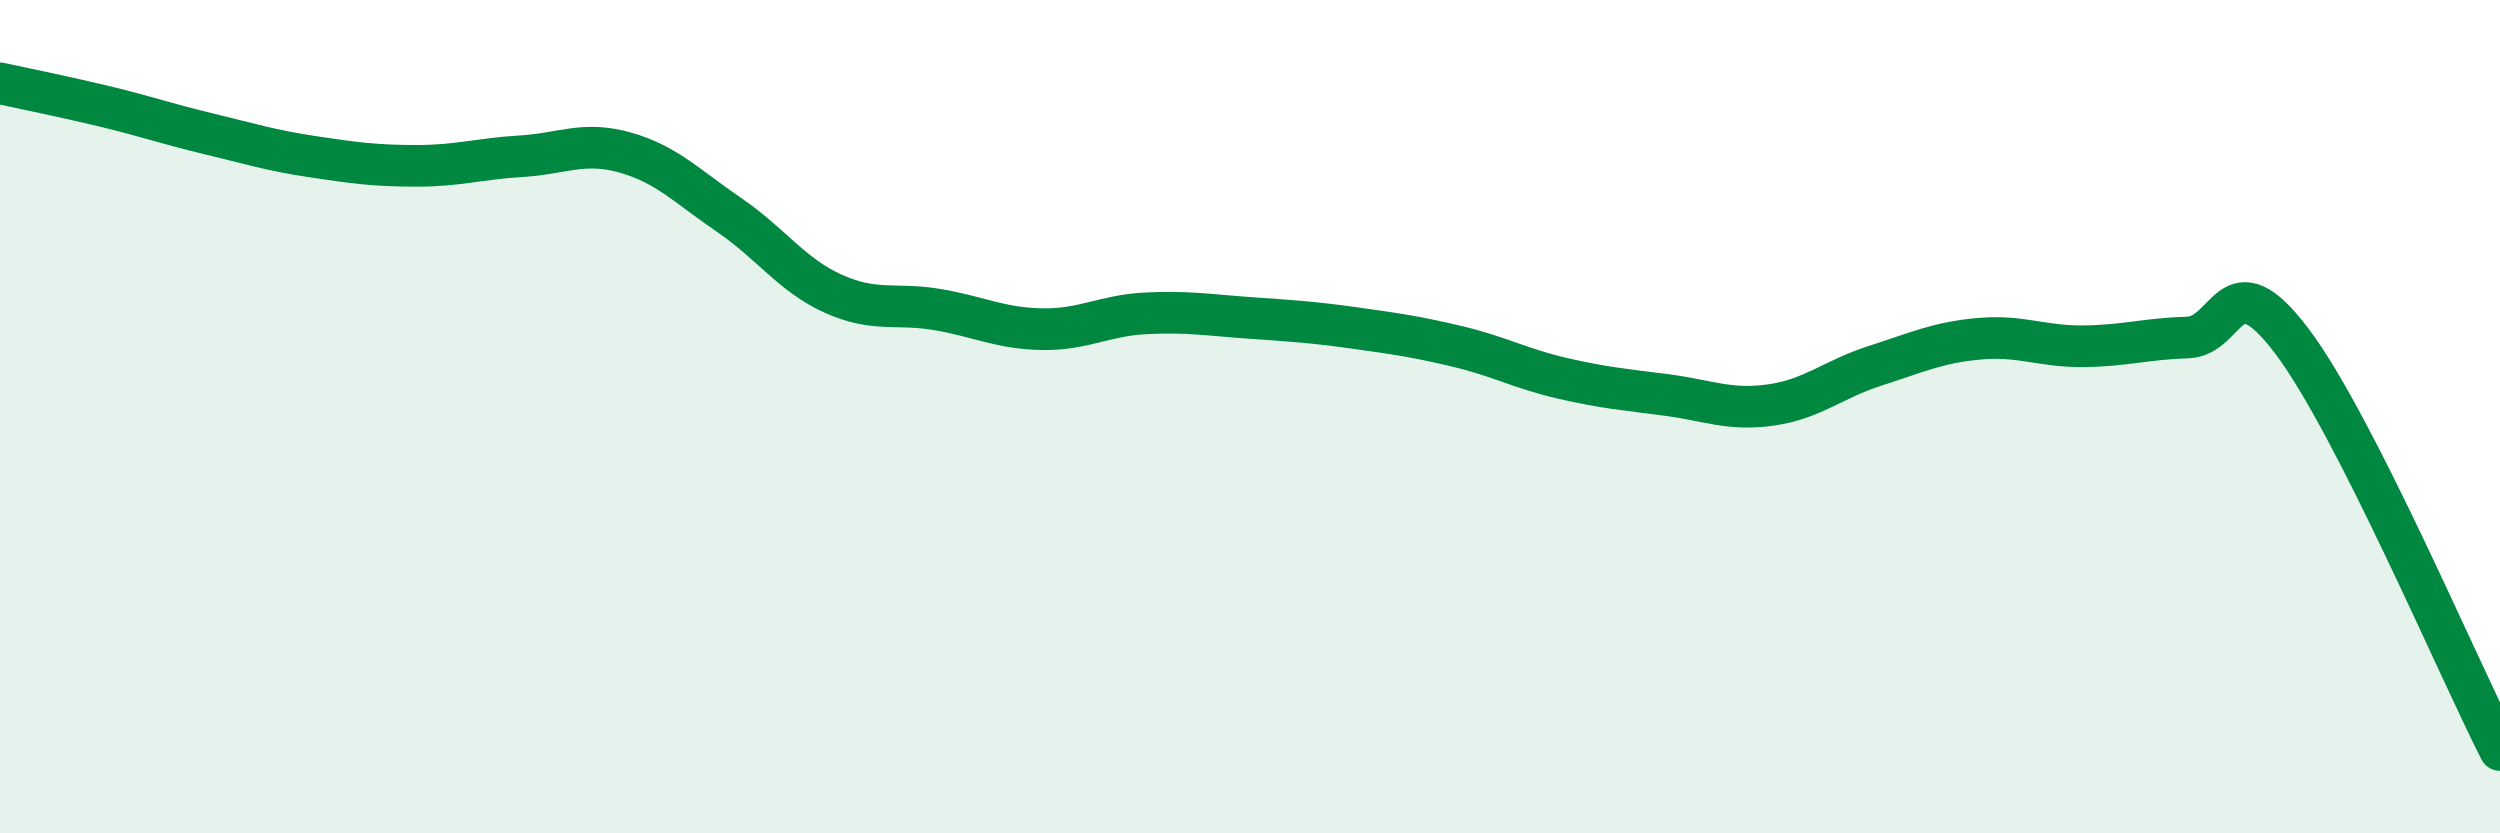
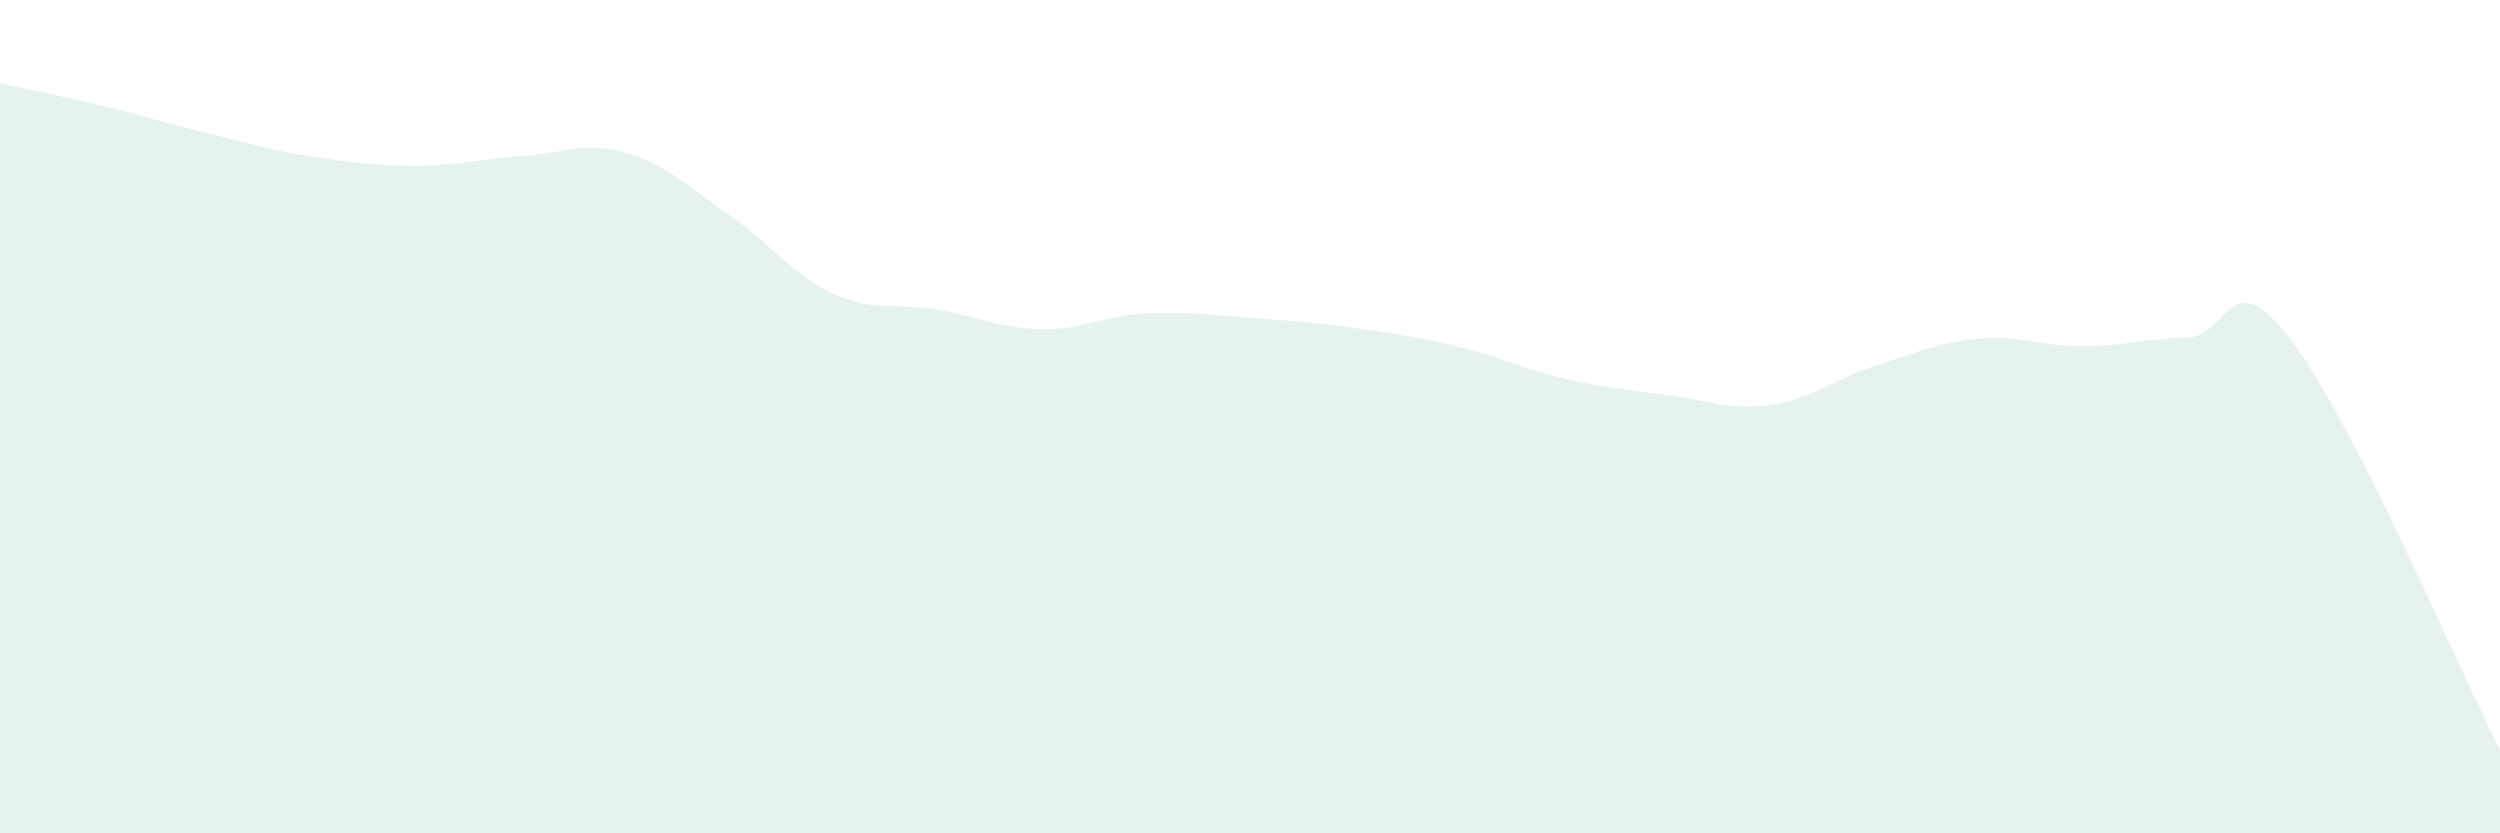
<svg xmlns="http://www.w3.org/2000/svg" width="60" height="20" viewBox="0 0 60 20">
  <path d="M 0,2 C 0.5,2.11 1.5,2.31 2.5,2.55 C 3.5,2.79 4,2.97 5,3.21 C 6,3.45 6.5,3.61 7.5,3.76 C 8.5,3.91 9,3.98 10,3.98 C 11,3.98 11.5,3.81 12.5,3.75 C 13.5,3.69 14,3.38 15,3.66 C 16,3.94 16.5,4.48 17.5,5.16 C 18.5,5.84 19,6.6 20,7.05 C 21,7.5 21.5,7.26 22.5,7.43 C 23.5,7.6 24,7.88 25,7.9 C 26,7.92 26.5,7.57 27.5,7.52 C 28.5,7.47 29,7.56 30,7.63 C 31,7.7 31.5,7.73 32.5,7.87 C 33.5,8.01 34,8.08 35,8.32 C 36,8.56 36.5,8.85 37.5,9.08 C 38.5,9.31 39,9.35 40,9.48 C 41,9.61 41.5,9.86 42.5,9.72 C 43.5,9.58 44,9.1 45,8.78 C 46,8.46 46.5,8.22 47.5,8.13 C 48.5,8.04 49,8.32 50,8.31 C 51,8.3 51.5,8.13 52.5,8.1 C 53.5,8.07 53.5,6.2 55,8.18 C 56.5,10.16 59,16.04 60,18L60 20L0 20Z" fill="#008740" opacity="0.1" stroke-linecap="round" stroke-linejoin="round" />
-   <path d="M 0,2 C 0.5,2.11 1.5,2.31 2.5,2.55 C 3.5,2.79 4,2.97 5,3.21 C 6,3.45 6.5,3.61 7.5,3.76 C 8.5,3.91 9,3.98 10,3.98 C 11,3.98 11.5,3.81 12.5,3.75 C 13.5,3.69 14,3.38 15,3.66 C 16,3.94 16.5,4.48 17.5,5.16 C 18.5,5.84 19,6.6 20,7.05 C 21,7.5 21.5,7.26 22.5,7.43 C 23.5,7.6 24,7.88 25,7.9 C 26,7.92 26.5,7.57 27.5,7.52 C 28.5,7.47 29,7.56 30,7.63 C 31,7.7 31.5,7.73 32.5,7.87 C 33.5,8.01 34,8.08 35,8.32 C 36,8.56 36.5,8.85 37.5,9.08 C 38.5,9.31 39,9.35 40,9.48 C 41,9.61 41.5,9.86 42.5,9.72 C 43.5,9.58 44,9.1 45,8.78 C 46,8.46 46.5,8.22 47.5,8.13 C 48.5,8.04 49,8.32 50,8.31 C 51,8.3 51.5,8.13 52.5,8.1 C 53.5,8.07 53.5,6.2 55,8.18 C 56.5,10.16 59,16.04 60,18" stroke="#008740" stroke-width="1" fill="none" stroke-linecap="round" stroke-linejoin="round" />
</svg>